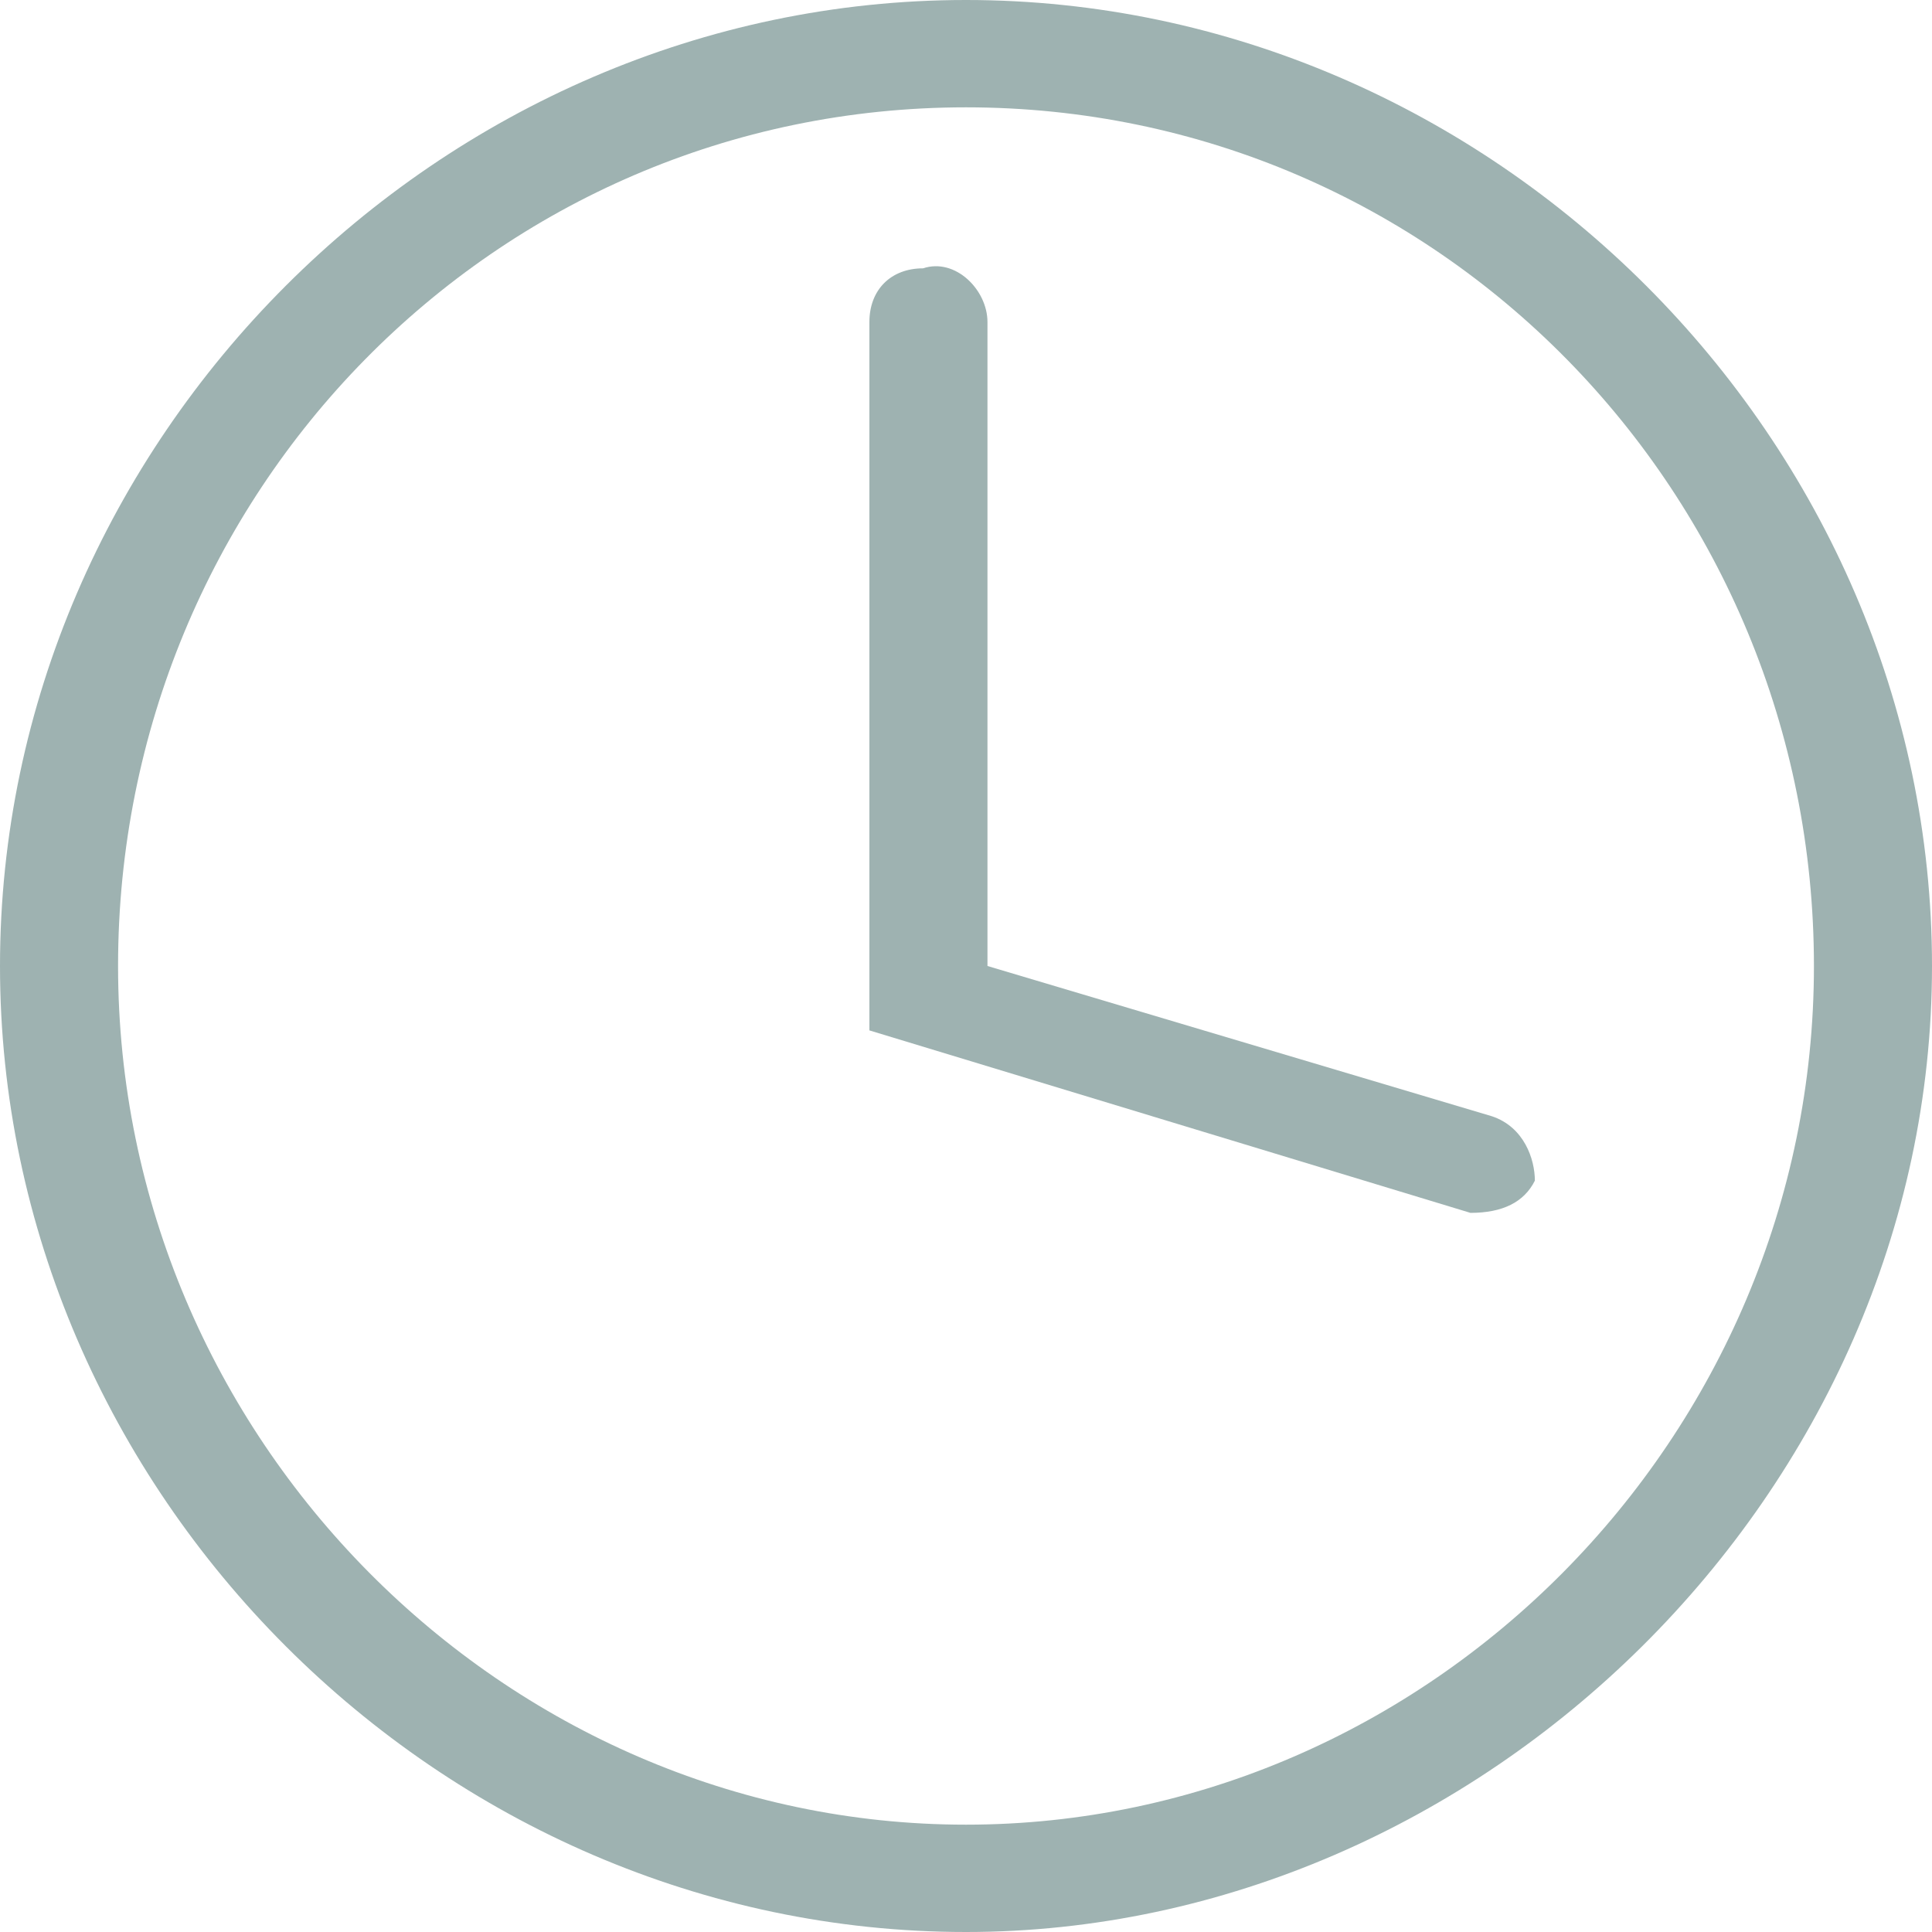
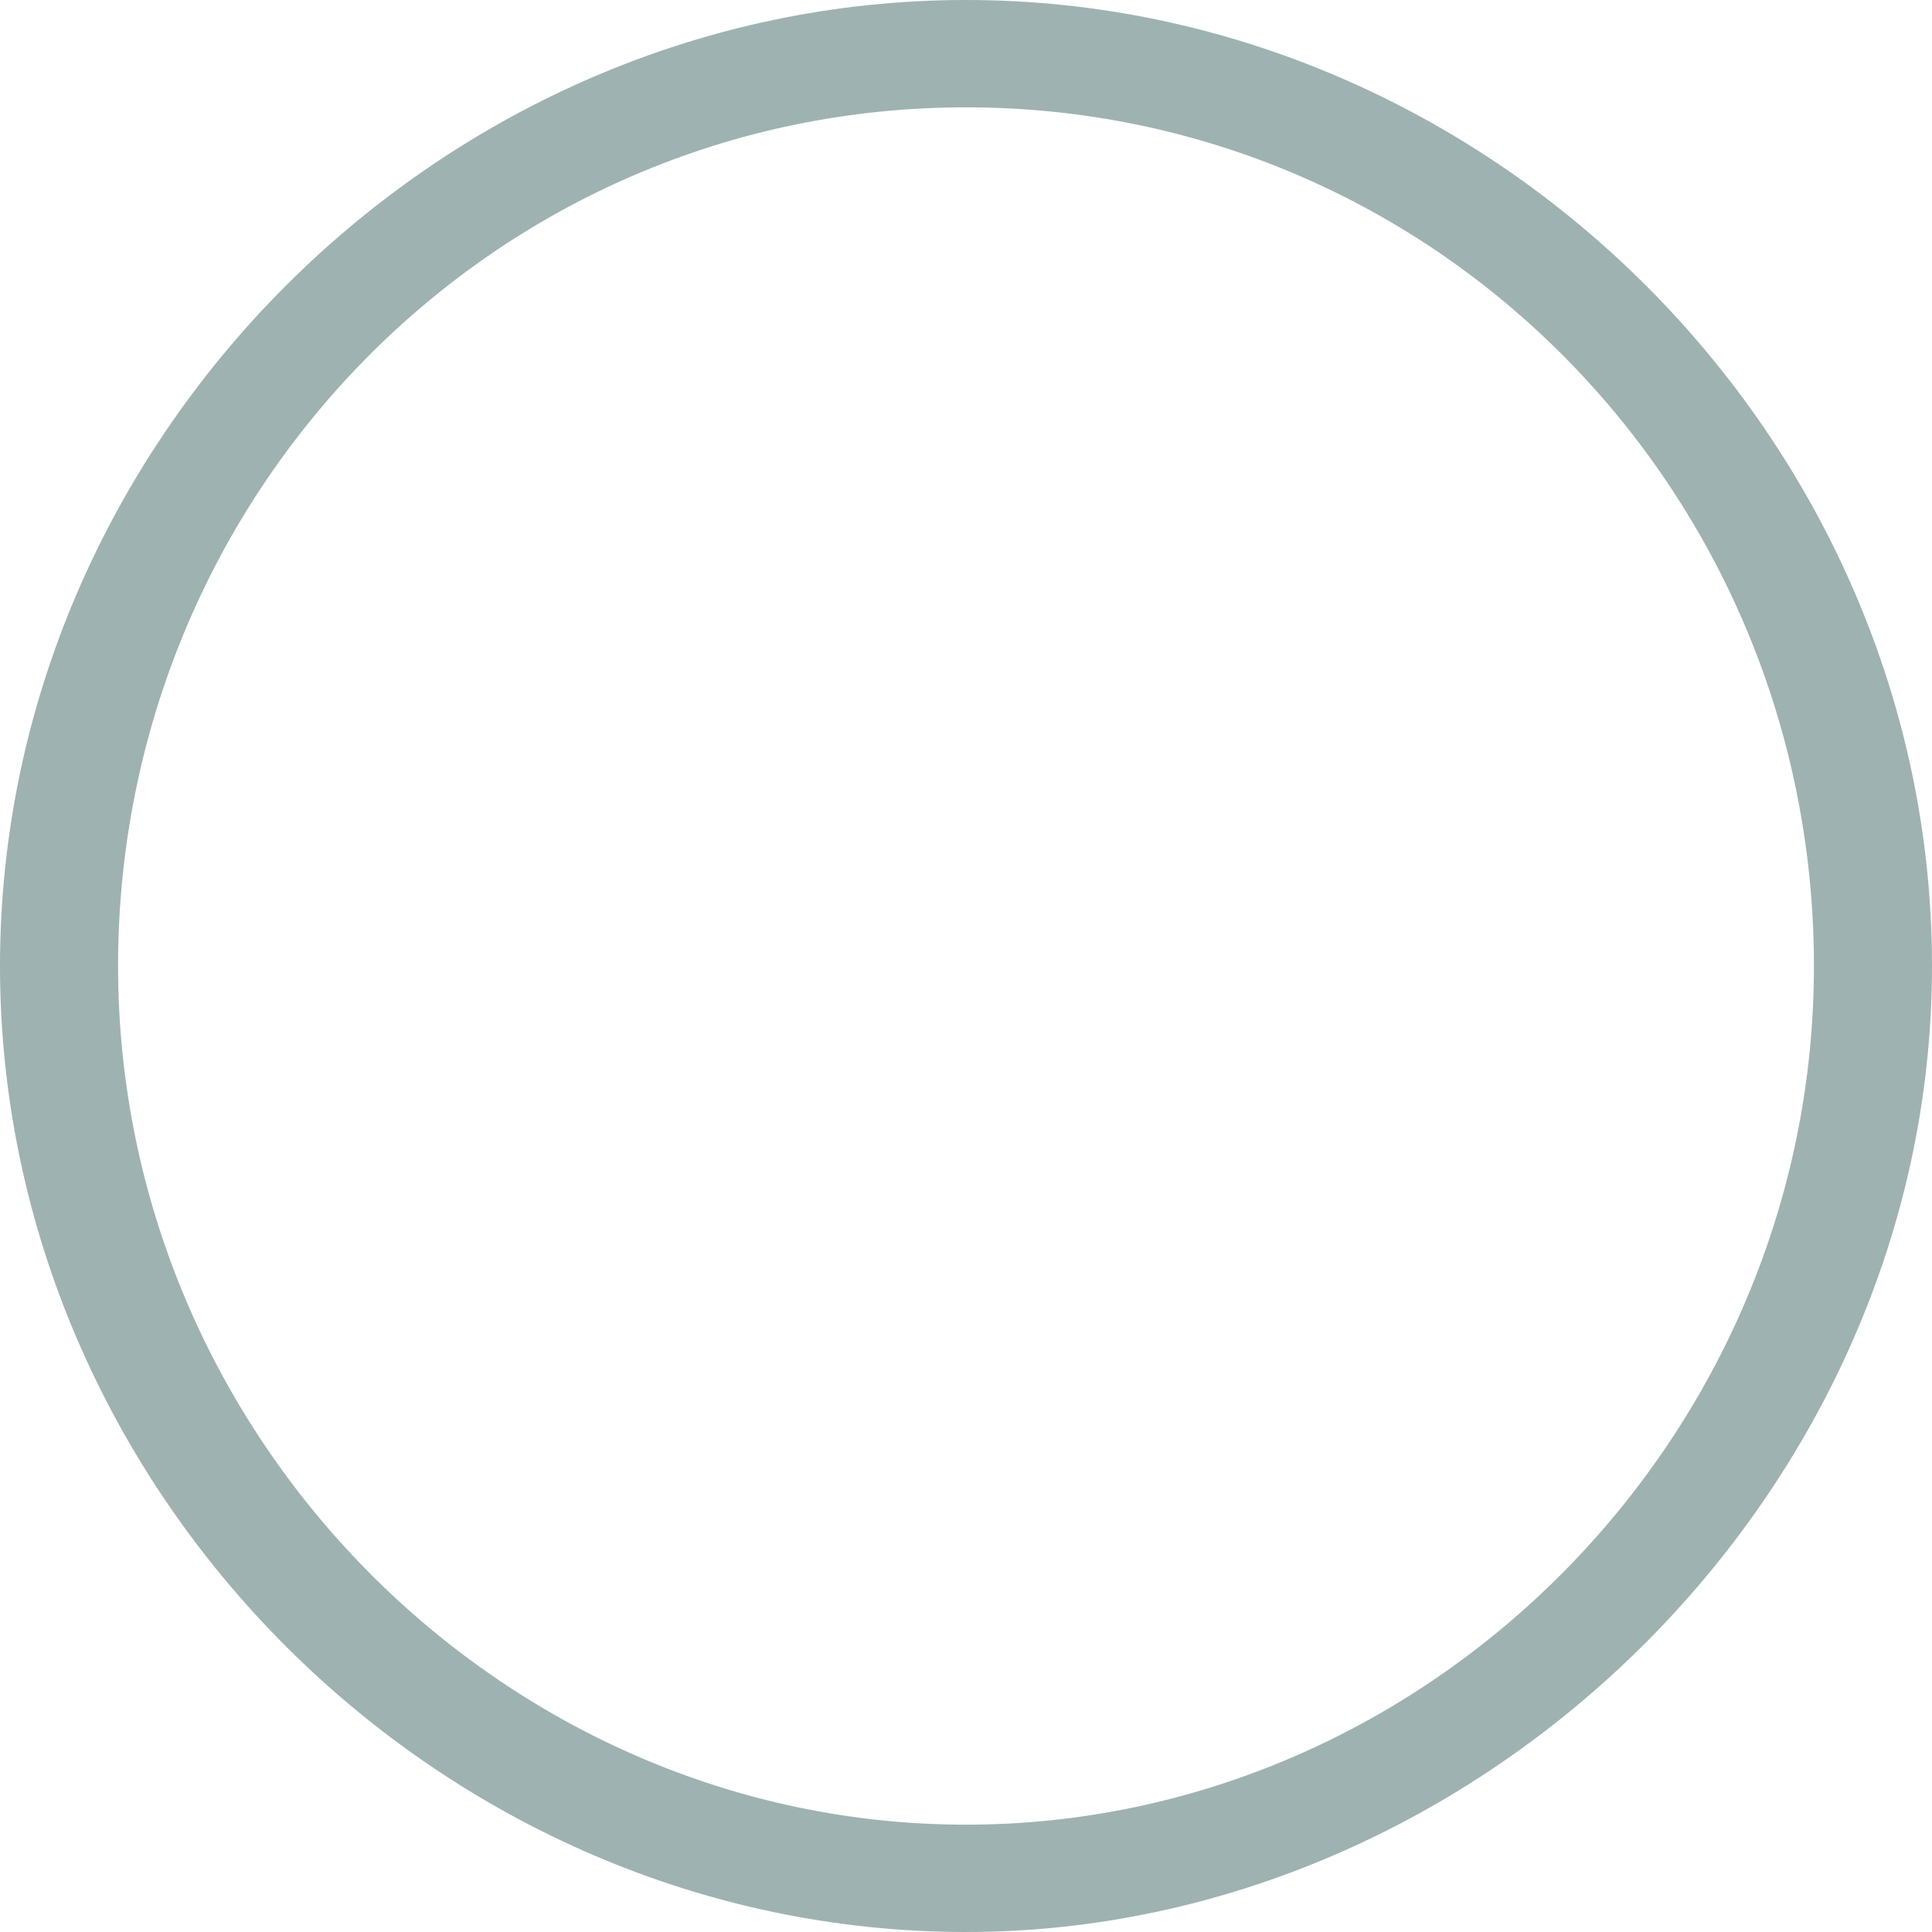
<svg xmlns="http://www.w3.org/2000/svg" version="1.1" id="レイヤー_1" x="0px" y="0px" viewBox="0 0 18 18" style="enable-background:new 0 0 18 18;" xml:space="preserve">
  <style type="text/css">
	.st0{fill:#9EB2B1;}
</style>
  <g>
    <path class="st0" d="M9,18c-4.9,0-9-4.1-9-9s4.1-9,9-9s9,4.1,9,9S13.8,18,9,18z M9,1C4.6,1,1.1,4.6,1.1,9s3.6,8,7.9,8   s7.9-3.6,7.9-8S13.4,1,9,1z" />
-     <path class="st0" d="M13.7,11.3L13.7,11.3L8.1,9.6V3c0-0.3,0.2-0.5,0.5-0.5C8.9,2.4,9.2,2.7,9.2,3v6l4.7,1.4   c0.3,0.1,0.4,0.4,0.4,0.6C14.2,11.2,14,11.3,13.7,11.3z" />
  </g>
</svg>